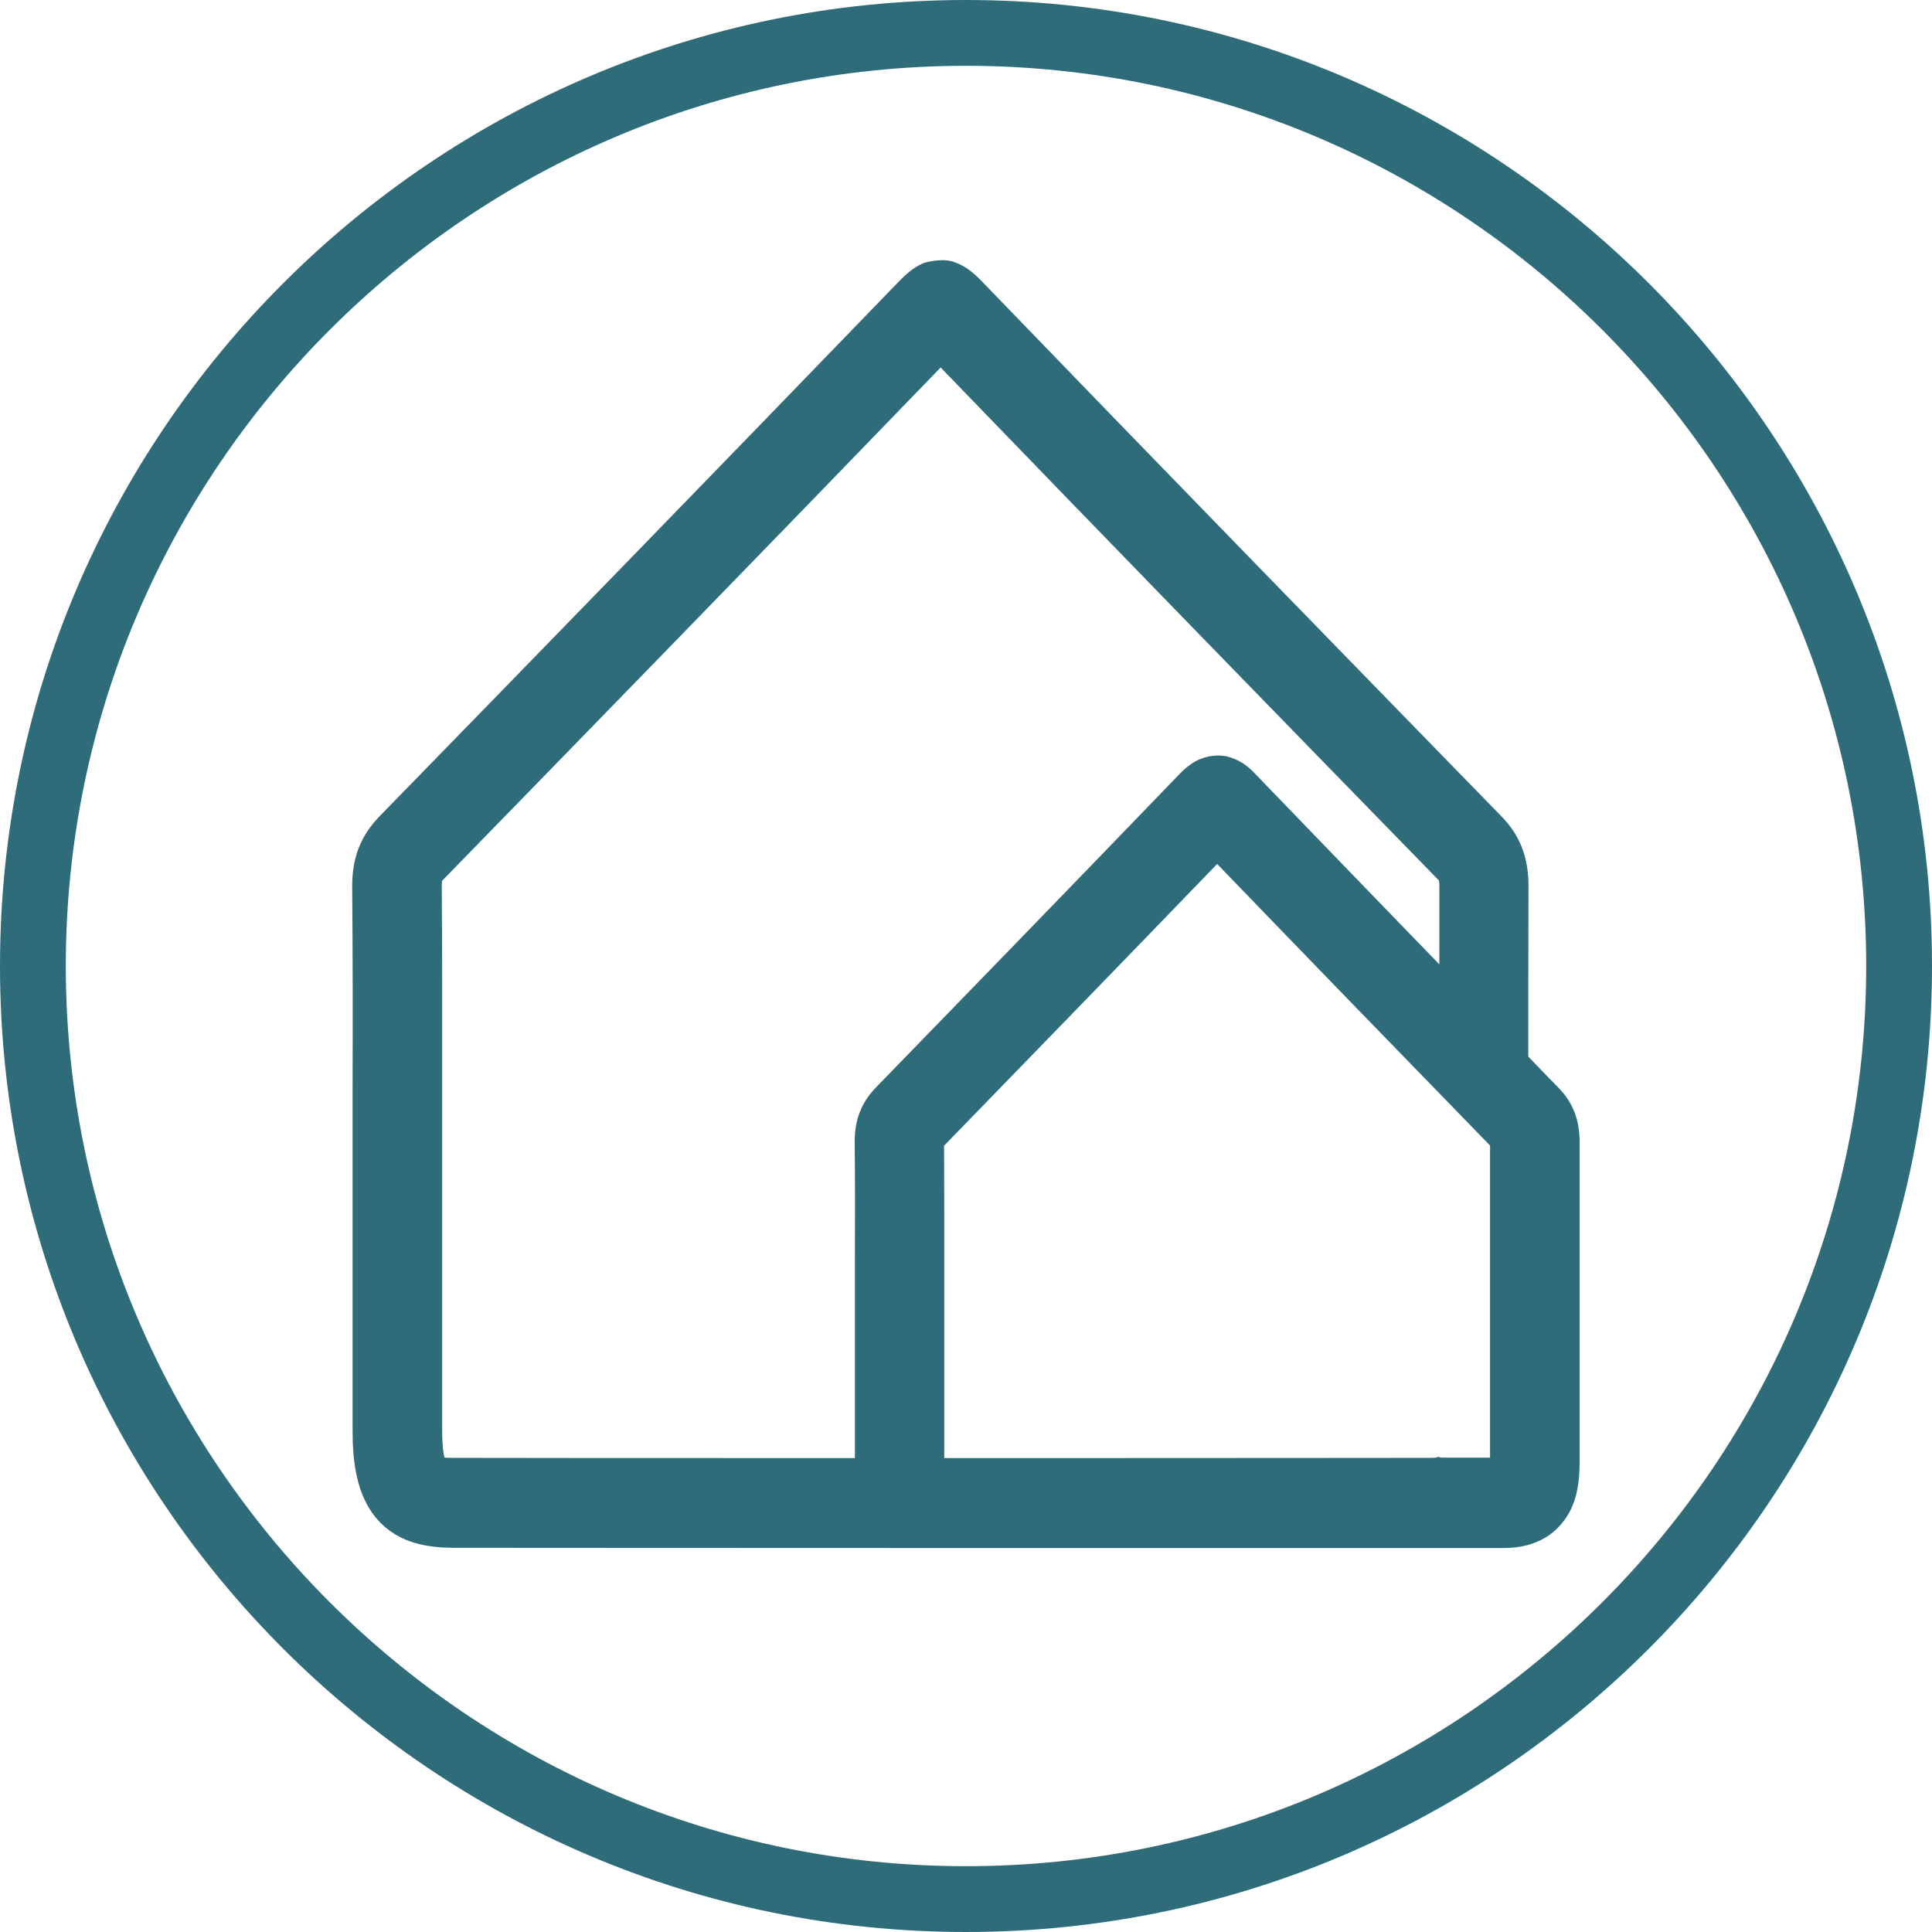
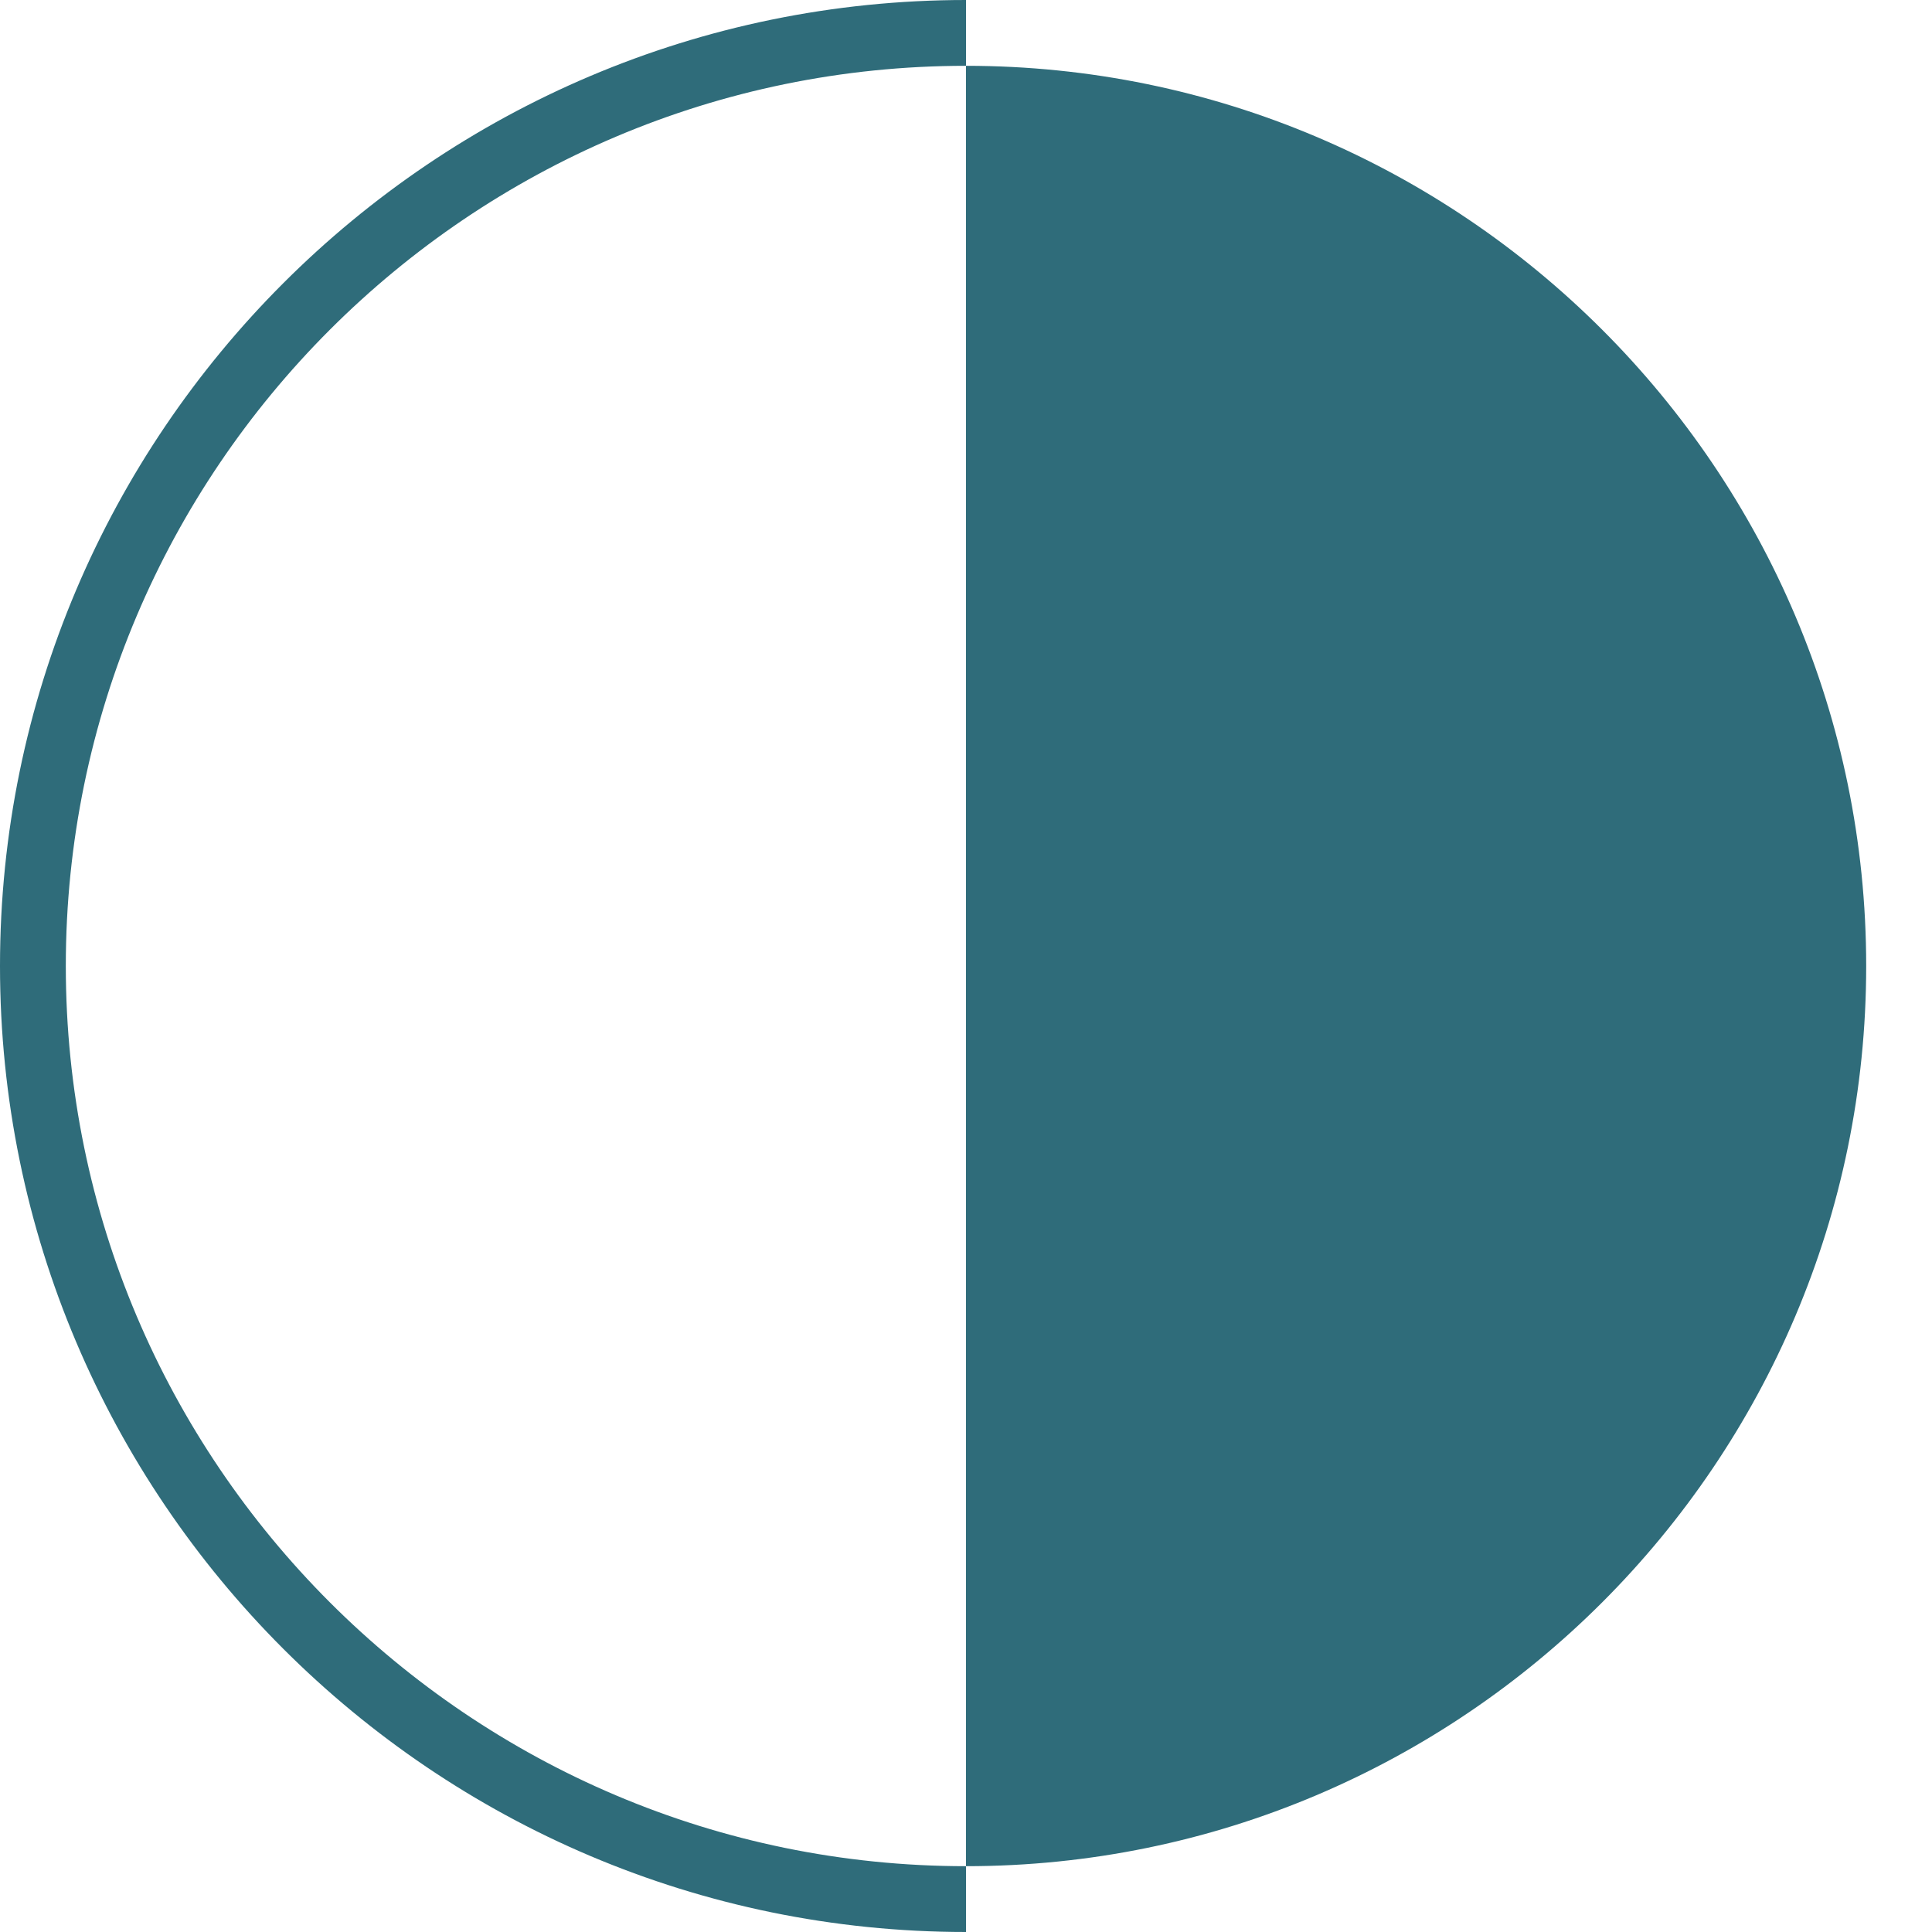
<svg xmlns="http://www.w3.org/2000/svg" id="Ebene_3" data-name="Ebene 3" version="1.1" viewBox="0 0 96 96">
  <defs>
    <style>
      .cls-1 {
        fill: #2F6C7A;
        stroke-width: 0px;
      }
    </style>
  </defs>
-   <path class="cls-1" d="M48,3.27C23.34,3.27,3.27,23.34,3.27,48s20.06,44.73,44.73,44.73,44.73-20.06,44.73-44.73S72.66,3.27,48,3.27M48,96C21.53,96,0,74.47,0,48S21.53,0,48,0s48,21.53,48,48-21.53,48-48,48" />
-   <path class="cls-1" d="M46.01,13.03c-.44.15-.84.44-1.31.92-9.42,9.75-18.74,19.33-25.81,26.58-.98,1-1.4,2.1-1.39,3.55.03,3.34.03,6.72.02,9.98,0,1.25,0,2.49,0,3.74,0,1.01,0,2.02,0,3.03v.53c0,3.18,0,6.48,0,9.72,0,1.42.15,3.2,1.24,4.43,1.09,1.23,2.59,1.39,3.78,1.4,2.73,0,13.32.01,23.97.01,2.64,0,5.28,0,7.81,0,1.9,0,3.97,0,6.05,0,6.4,0,12.84,0,14.36,0,1.73,0,2.63-.82,3.09-1.51.59-.88.66-1.9.67-2.69,0-2.42,0-4.88,0-7.26v-.12c0-2.83,0-5.75,0-8.62h0c0-1.07-.34-1.94-1.04-2.66-.5-.51-1.01-1.03-1.51-1.56,0-2.82,0-5.67.01-8.48h0c0-1.41-.42-2.5-1.32-3.43-8.29-8.51-17.17-17.62-25.9-26.67-.44-.45-.84-.73-1.27-.88-.58-.25-1.46,0-1.46,0ZM71.41,72.42c-.08.01-.18.02-.34.02-1.94,0-8.62.01-16.45.01-3.39,0-6.27,0-7.7,0,0-1.87,0-3.76,0-5.59,0-.69,0-1.38,0-2.08,0-.73,0-1.46,0-2.19,0-1.85,0-3.76-.01-5.66,3.77-3.88,8.61-8.86,13.57-14,4.6,4.77,9.22,9.53,13.56,13.99,0,2.8,0,5.65,0,8.4v.12c0,2.29,0,4.66,0,6.99-.59,0-1.41,0-2.41,0-.14-.04-.22-.05-.22-.03ZM59.76,37.67c-.52.18-.89.53-1.13.77-5.5,5.71-10.95,11.32-15.09,15.58-.74.76-1.08,1.63-1.07,2.74.02,1.95.02,3.93.01,5.84,0,.73,0,1.46,0,2.19,0,.69,0,1.38,0,2.07,0,1.83,0,3.72,0,5.59-9.18,0-17.55,0-19.93-.01-.22,0-.37,0-.47-.02-.05-.21-.11-.62-.11-1.36,0-3.23,0-6.52,0-9.7v-.53c0-1.01,0-2.02,0-3.03,0-1.24,0-2.49,0-3.73,0-3.27.01-6.66-.02-10.03,0-.17.01-.24.02-.27.01-.02.04-.06.11-.12,6.78-6.96,15.64-16.05,24.66-25.39,8.35,8.65,16.8,17.33,24.72,25.45.02.02.03.03.04.04,0,.03.02.11.02.25,0,1.3,0,2.61,0,3.92-3.02-3.12-6.11-6.31-9.18-9.5-.36-.38-.71-.61-1.11-.75-.72-.29-1.46,0-1.46,0Z" />
+   <path class="cls-1" d="M48,3.27C23.34,3.27,3.27,23.34,3.27,48s20.06,44.73,44.73,44.73,44.73-20.06,44.73-44.73S72.66,3.27,48,3.27M48,96C21.53,96,0,74.47,0,48S21.53,0,48,0" />
</svg>